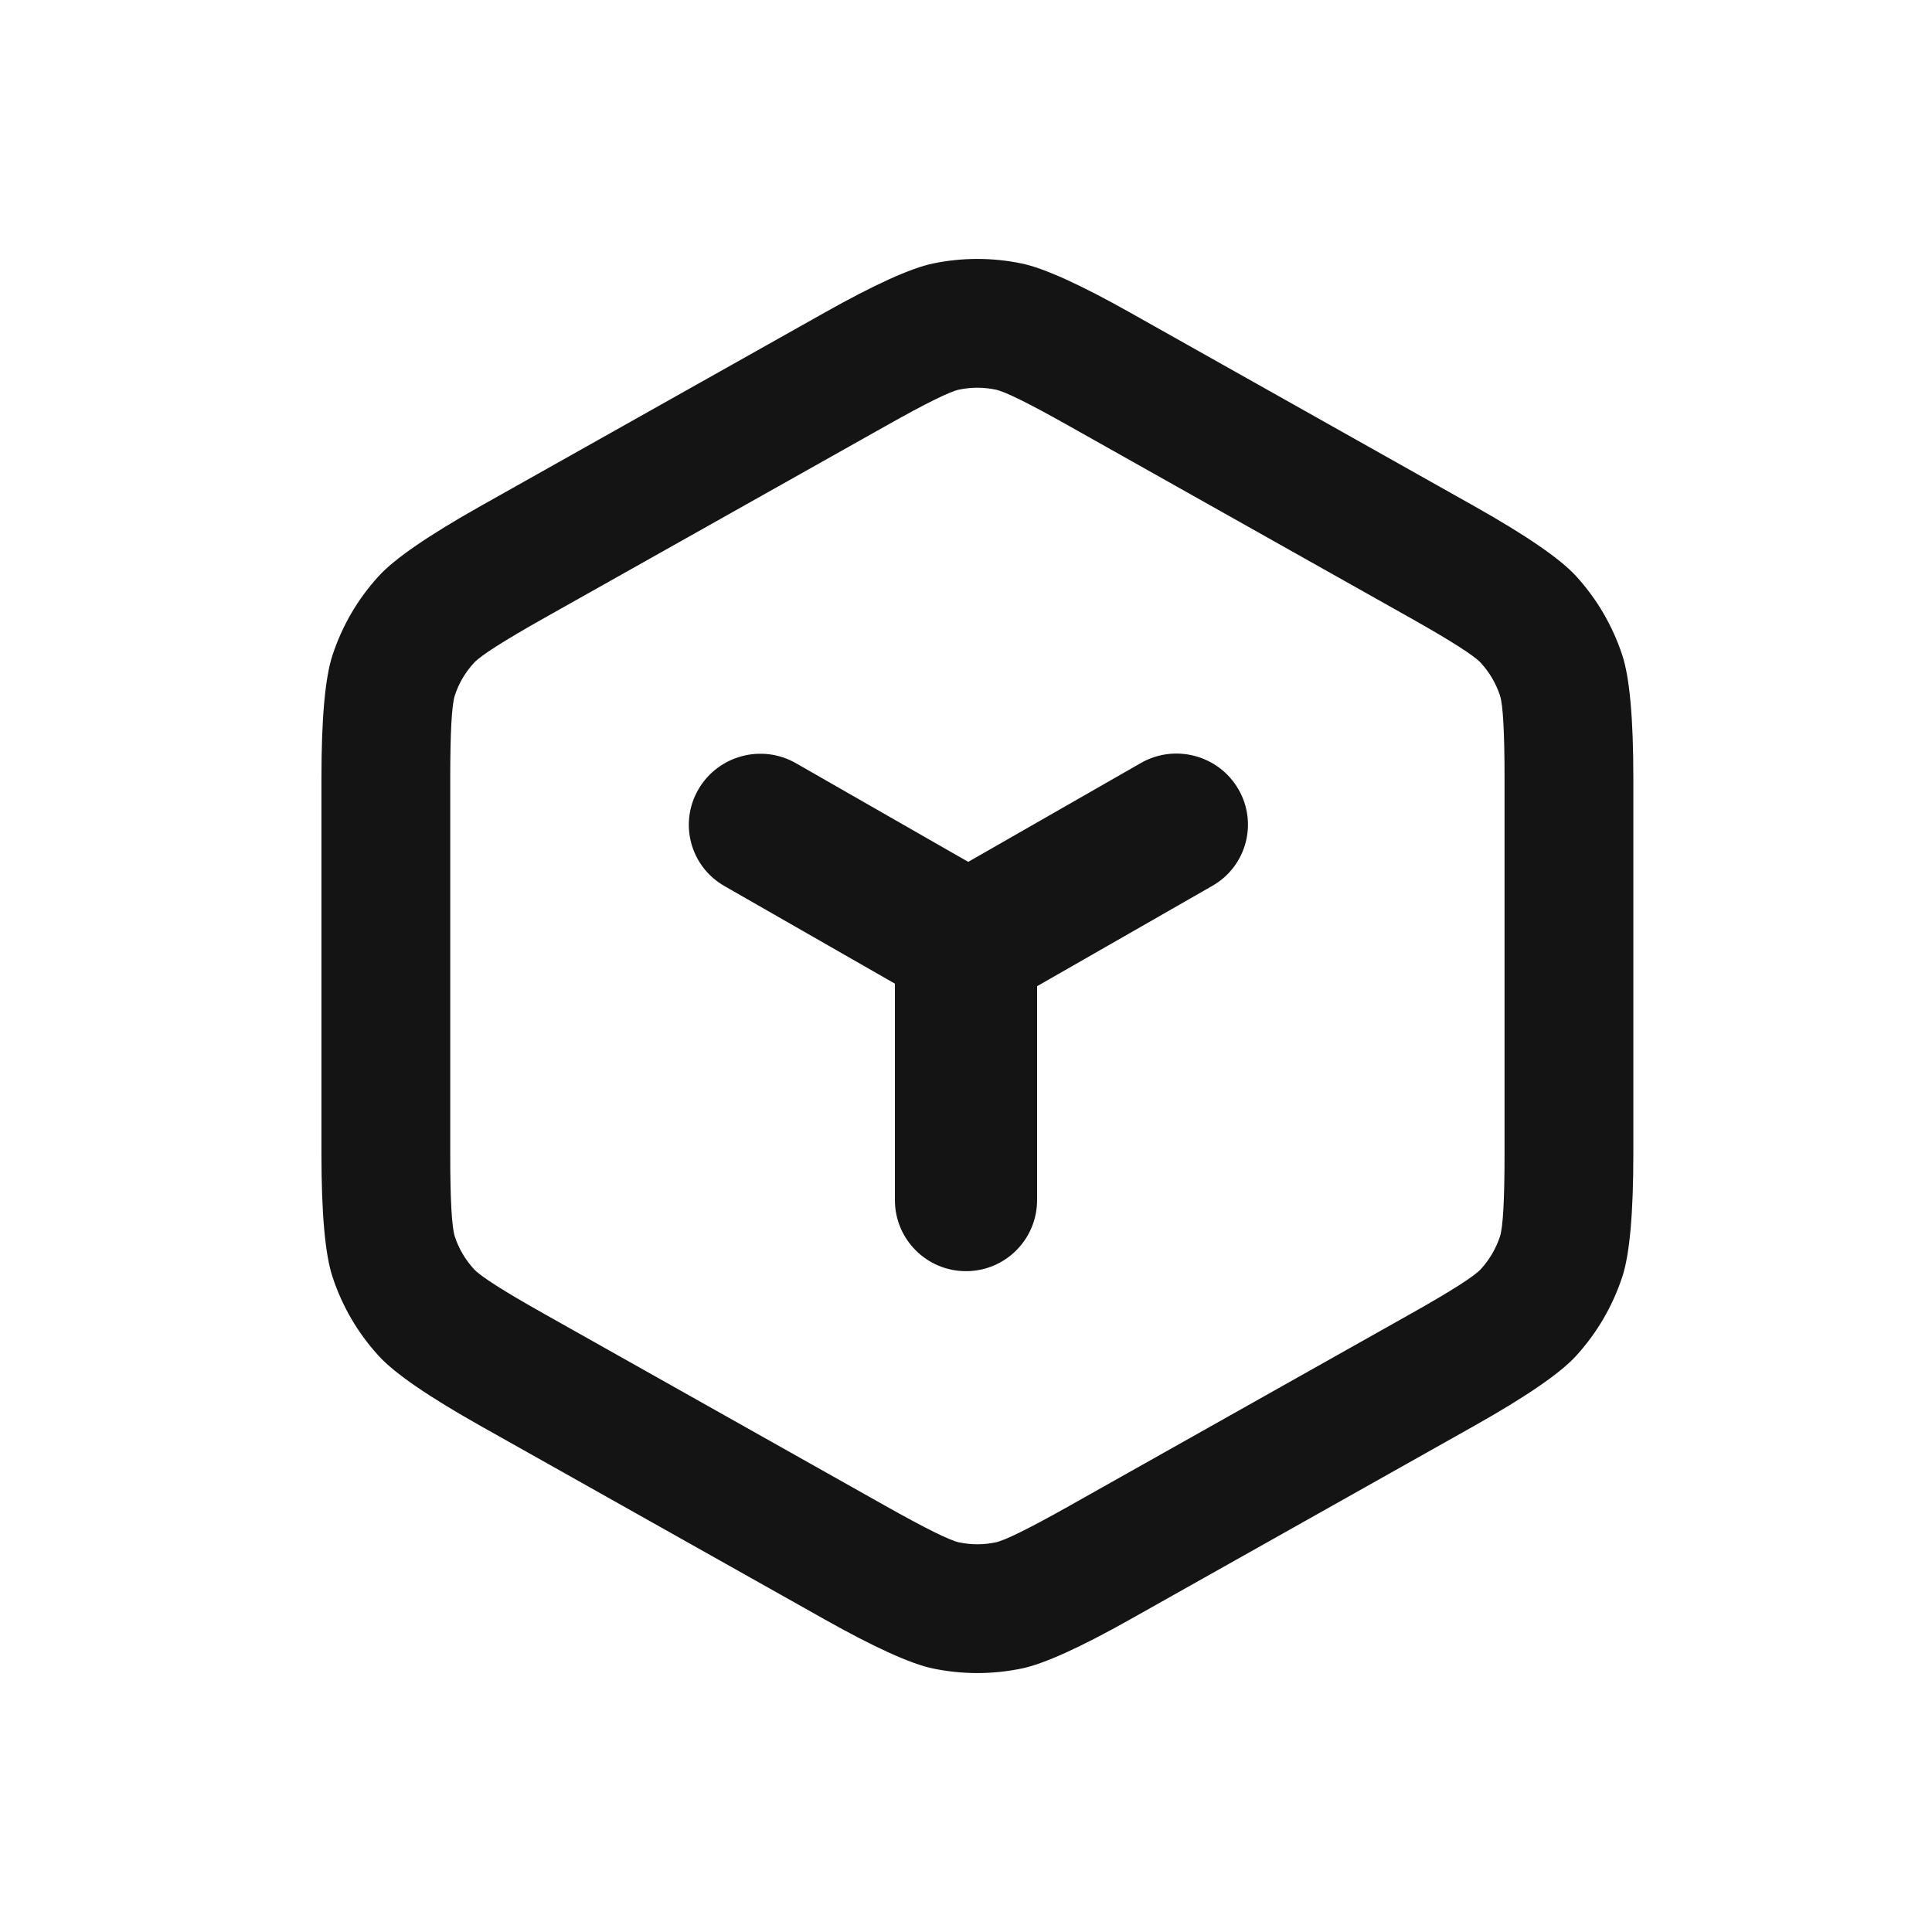
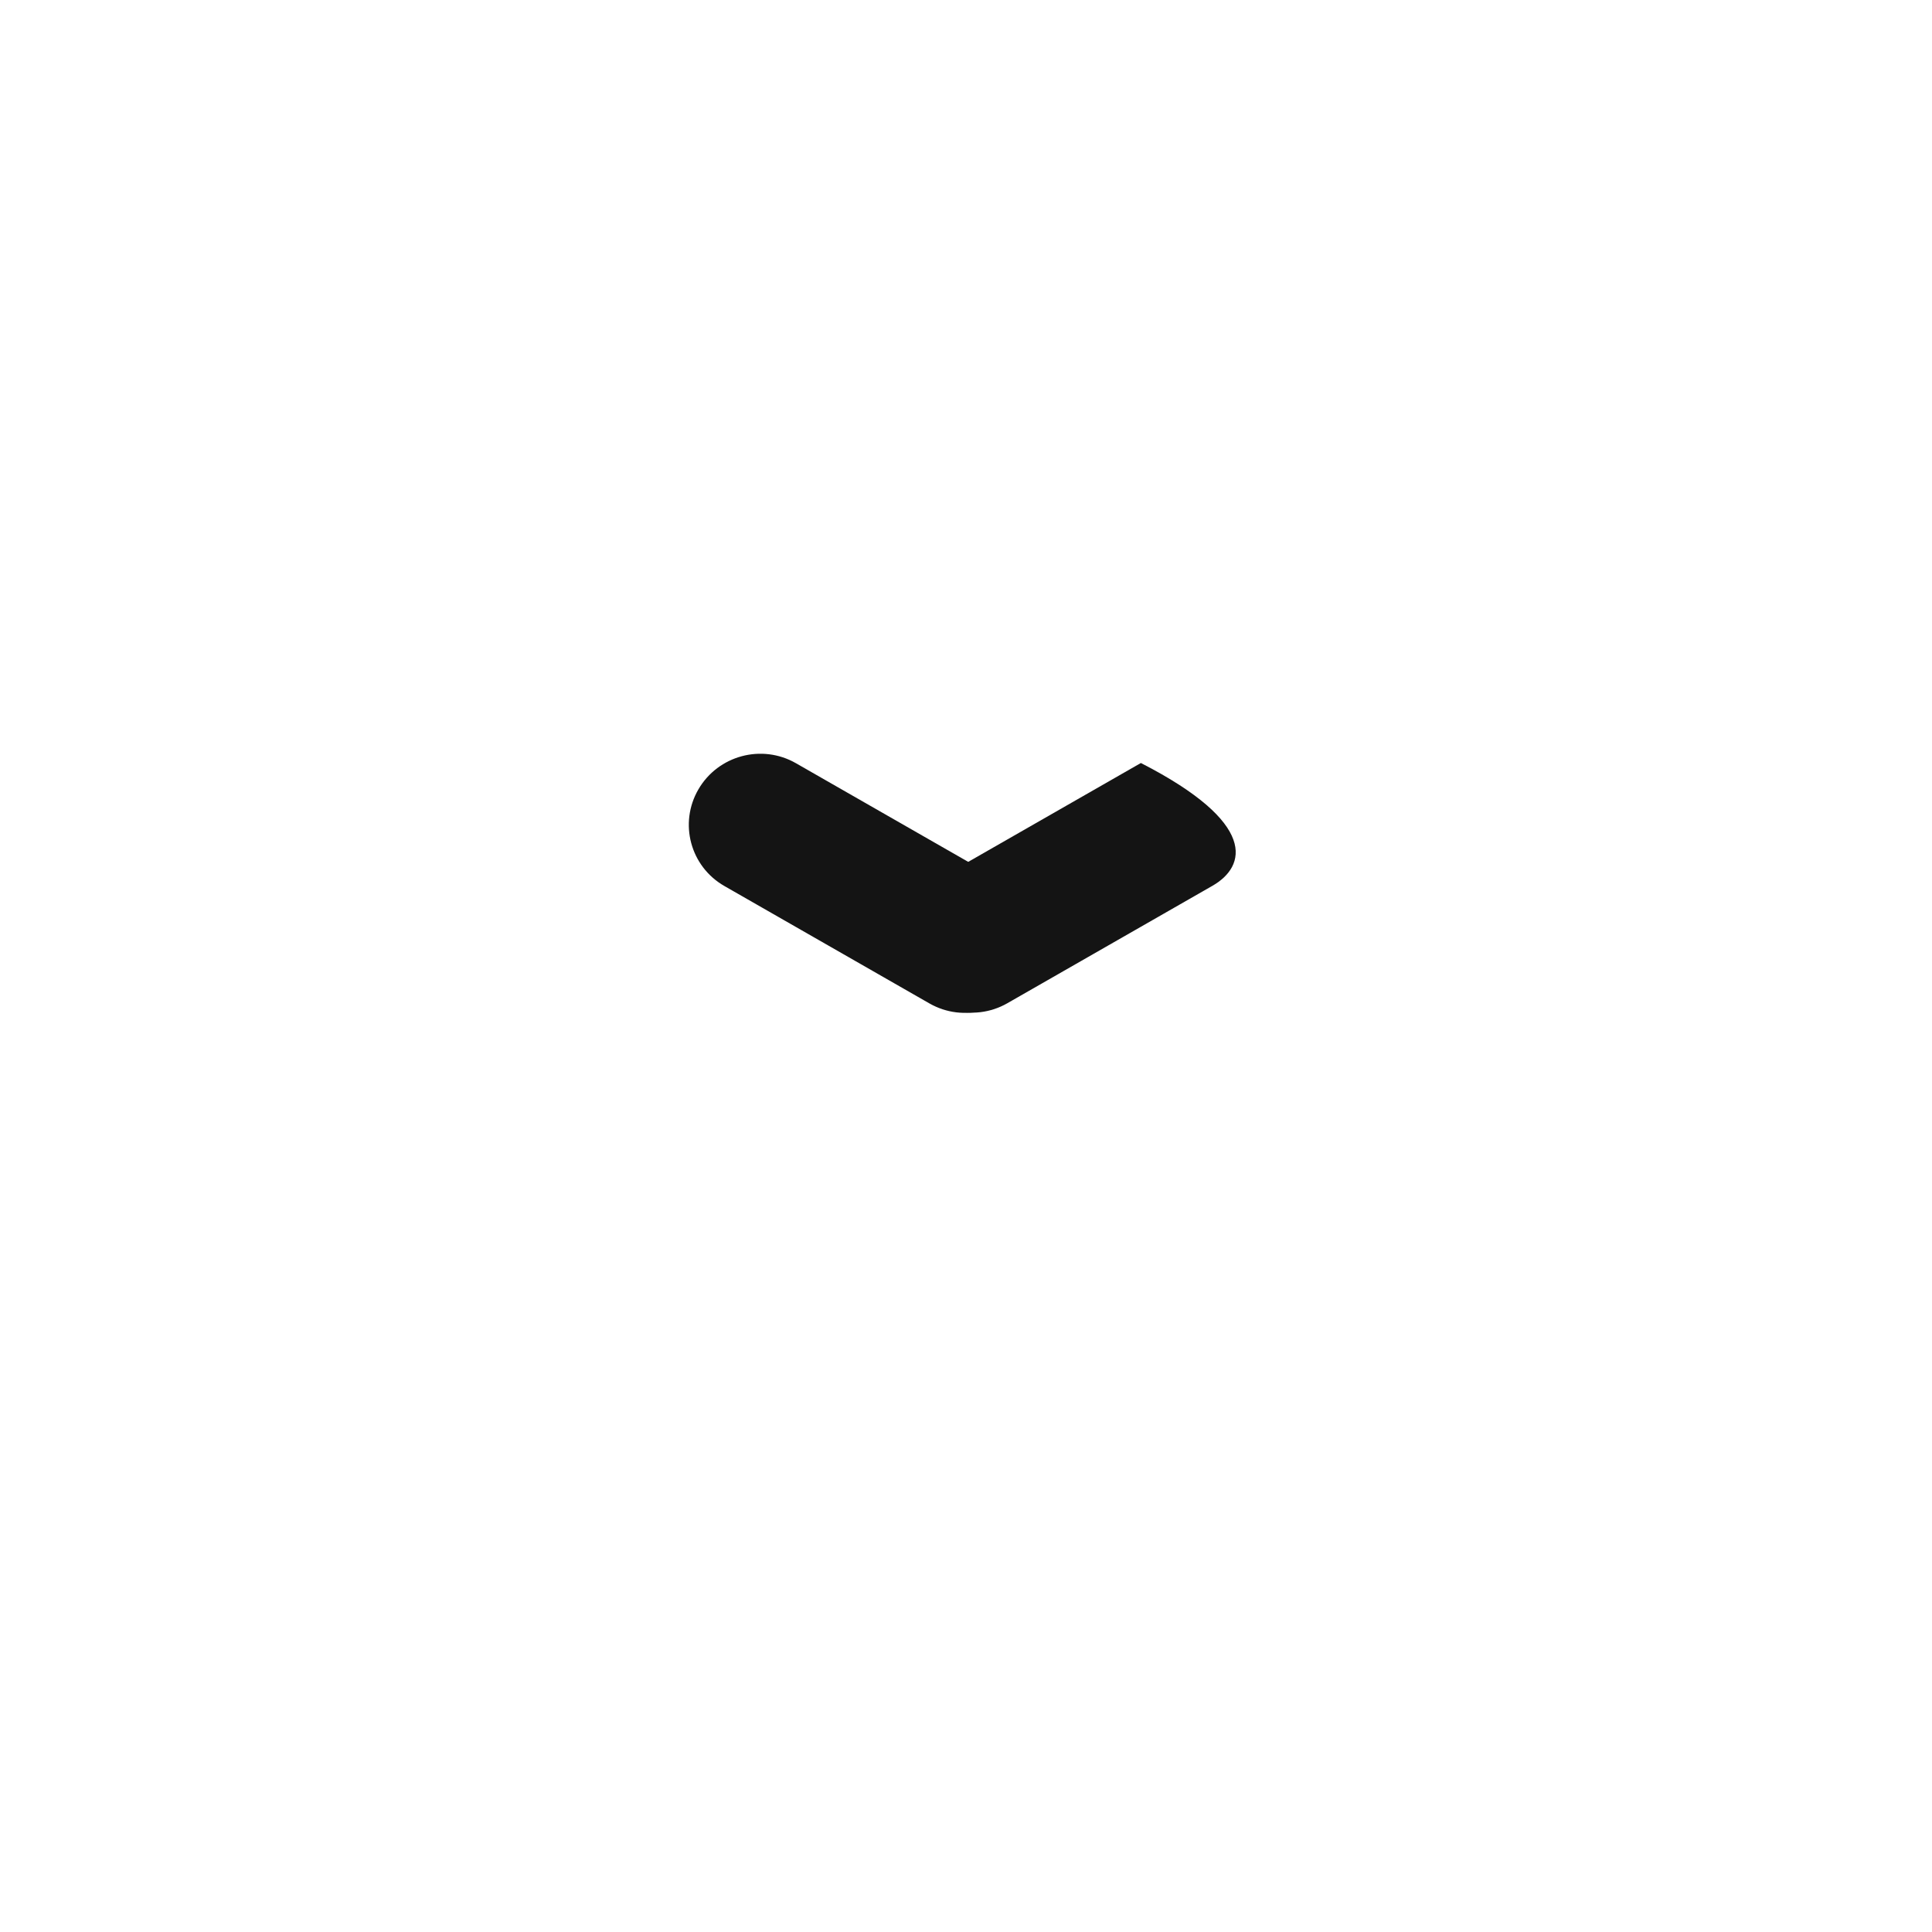
<svg xmlns="http://www.w3.org/2000/svg" fill="none" version="1.1" width="24" height="24" viewBox="0 0 24 24">
  <g>
    <g />
    <g>
      <g>
-         <path d="M3.993,9.668L3.993,14.331Q3.993,15.447,4.131,15.863Q4.313,16.414,4.704,16.843Q4.999,17.167,5.971,17.714L10.239,20.114Q11.176,20.641,11.591,20.727Q12.141,20.84,12.691,20.727Q13.107,20.641,14.044,20.114L18.311,17.714Q19.283,17.167,19.579,16.843Q19.969,16.414,20.152,15.863Q20.29,15.447,20.29,14.331L20.29,9.668Q20.29,8.553,20.152,8.137Q19.969,7.586,19.579,7.157Q19.283,6.833,18.311,6.286L14.044,3.886Q13.107,3.359,12.691,3.273Q12.141,3.16,11.591,3.273Q11.176,3.359,10.239,3.886L5.971,6.286Q4.999,6.833,4.704,7.157Q4.313,7.586,4.131,8.137Q3.993,8.553,3.993,9.668ZM5.65,15.361Q5.593,15.189,5.593,14.331L5.593,9.668Q5.593,8.811,5.65,8.639Q5.725,8.412,5.887,8.235Q6.009,8.101,6.756,7.68L11.023,5.28Q11.743,4.875,11.914,4.84Q12.141,4.793,12.368,4.84Q12.54,4.875,13.26,5.28L17.527,7.68Q18.274,8.101,18.396,8.235Q18.557,8.412,18.633,8.639Q18.69,8.811,18.69,9.668L18.69,14.331Q18.69,15.189,18.633,15.361Q18.557,15.588,18.396,15.765Q18.274,15.899,17.527,16.319L13.26,18.72Q12.54,19.124,12.368,19.16Q12.141,19.207,11.914,19.16Q11.743,19.124,11.023,18.72L6.756,16.319Q6.009,15.899,5.887,15.765Q5.725,15.588,5.65,15.361Z" fill-rule="evenodd" fill="#141414" fill-opacity="1" />
-       </g>
+         </g>
      <g transform="matrix(0,-1,1,0,-4.674,26.908)">
-         <path d="M12,15.791L14.908,15.791C15.396,15.791,15.791,16.186,15.791,16.674C15.791,17.162,15.396,17.557,14.908,17.557L12,17.557C11.512,17.557,11.117,17.162,11.117,16.674C11.117,16.186,11.512,15.791,12,15.791" fill-rule="evenodd" fill="#141414" fill-opacity="1" />
-       </g>
+         </g>
      <g transform="matrix(-0.868,0.497,-0.503,-0.864,34.887,11.823)">
-         <path d="M16.719,10.565L19.653,10.565C20.141,10.565,20.536,10.96,20.536,11.448C20.536,11.935,20.141,12.331,19.653,12.331L16.719,12.331C16.231,12.331,15.836,11.935,15.836,11.448C15.836,10.96,16.231,10.565,16.719,10.565" fill-rule="evenodd" fill="#141414" fill-opacity="1" />
+         <path d="M16.719,10.565L19.653,10.565C20.141,10.565,20.536,10.96,20.536,11.448C20.536,11.935,20.141,12.331,19.653,12.331L16.719,12.331C15.836,10.96,16.231,10.565,16.719,10.565" fill-rule="evenodd" fill="#141414" fill-opacity="1" />
      </g>
      <g transform="matrix(0.868,0.497,0.503,-0.864,-4.223,15.607)">
        <path d="M9.11,10.565L12.044,10.565C12.532,10.565,12.927,10.96,12.927,11.448C12.927,11.935,12.532,12.331,12.044,12.331L9.11,12.331C8.622,12.331,8.227,11.935,8.227,11.448C8.227,10.96,8.622,10.565,9.11,10.565" fill-rule="evenodd" fill="#141414" fill-opacity="1" />
      </g>
    </g>
  </g>
</svg>